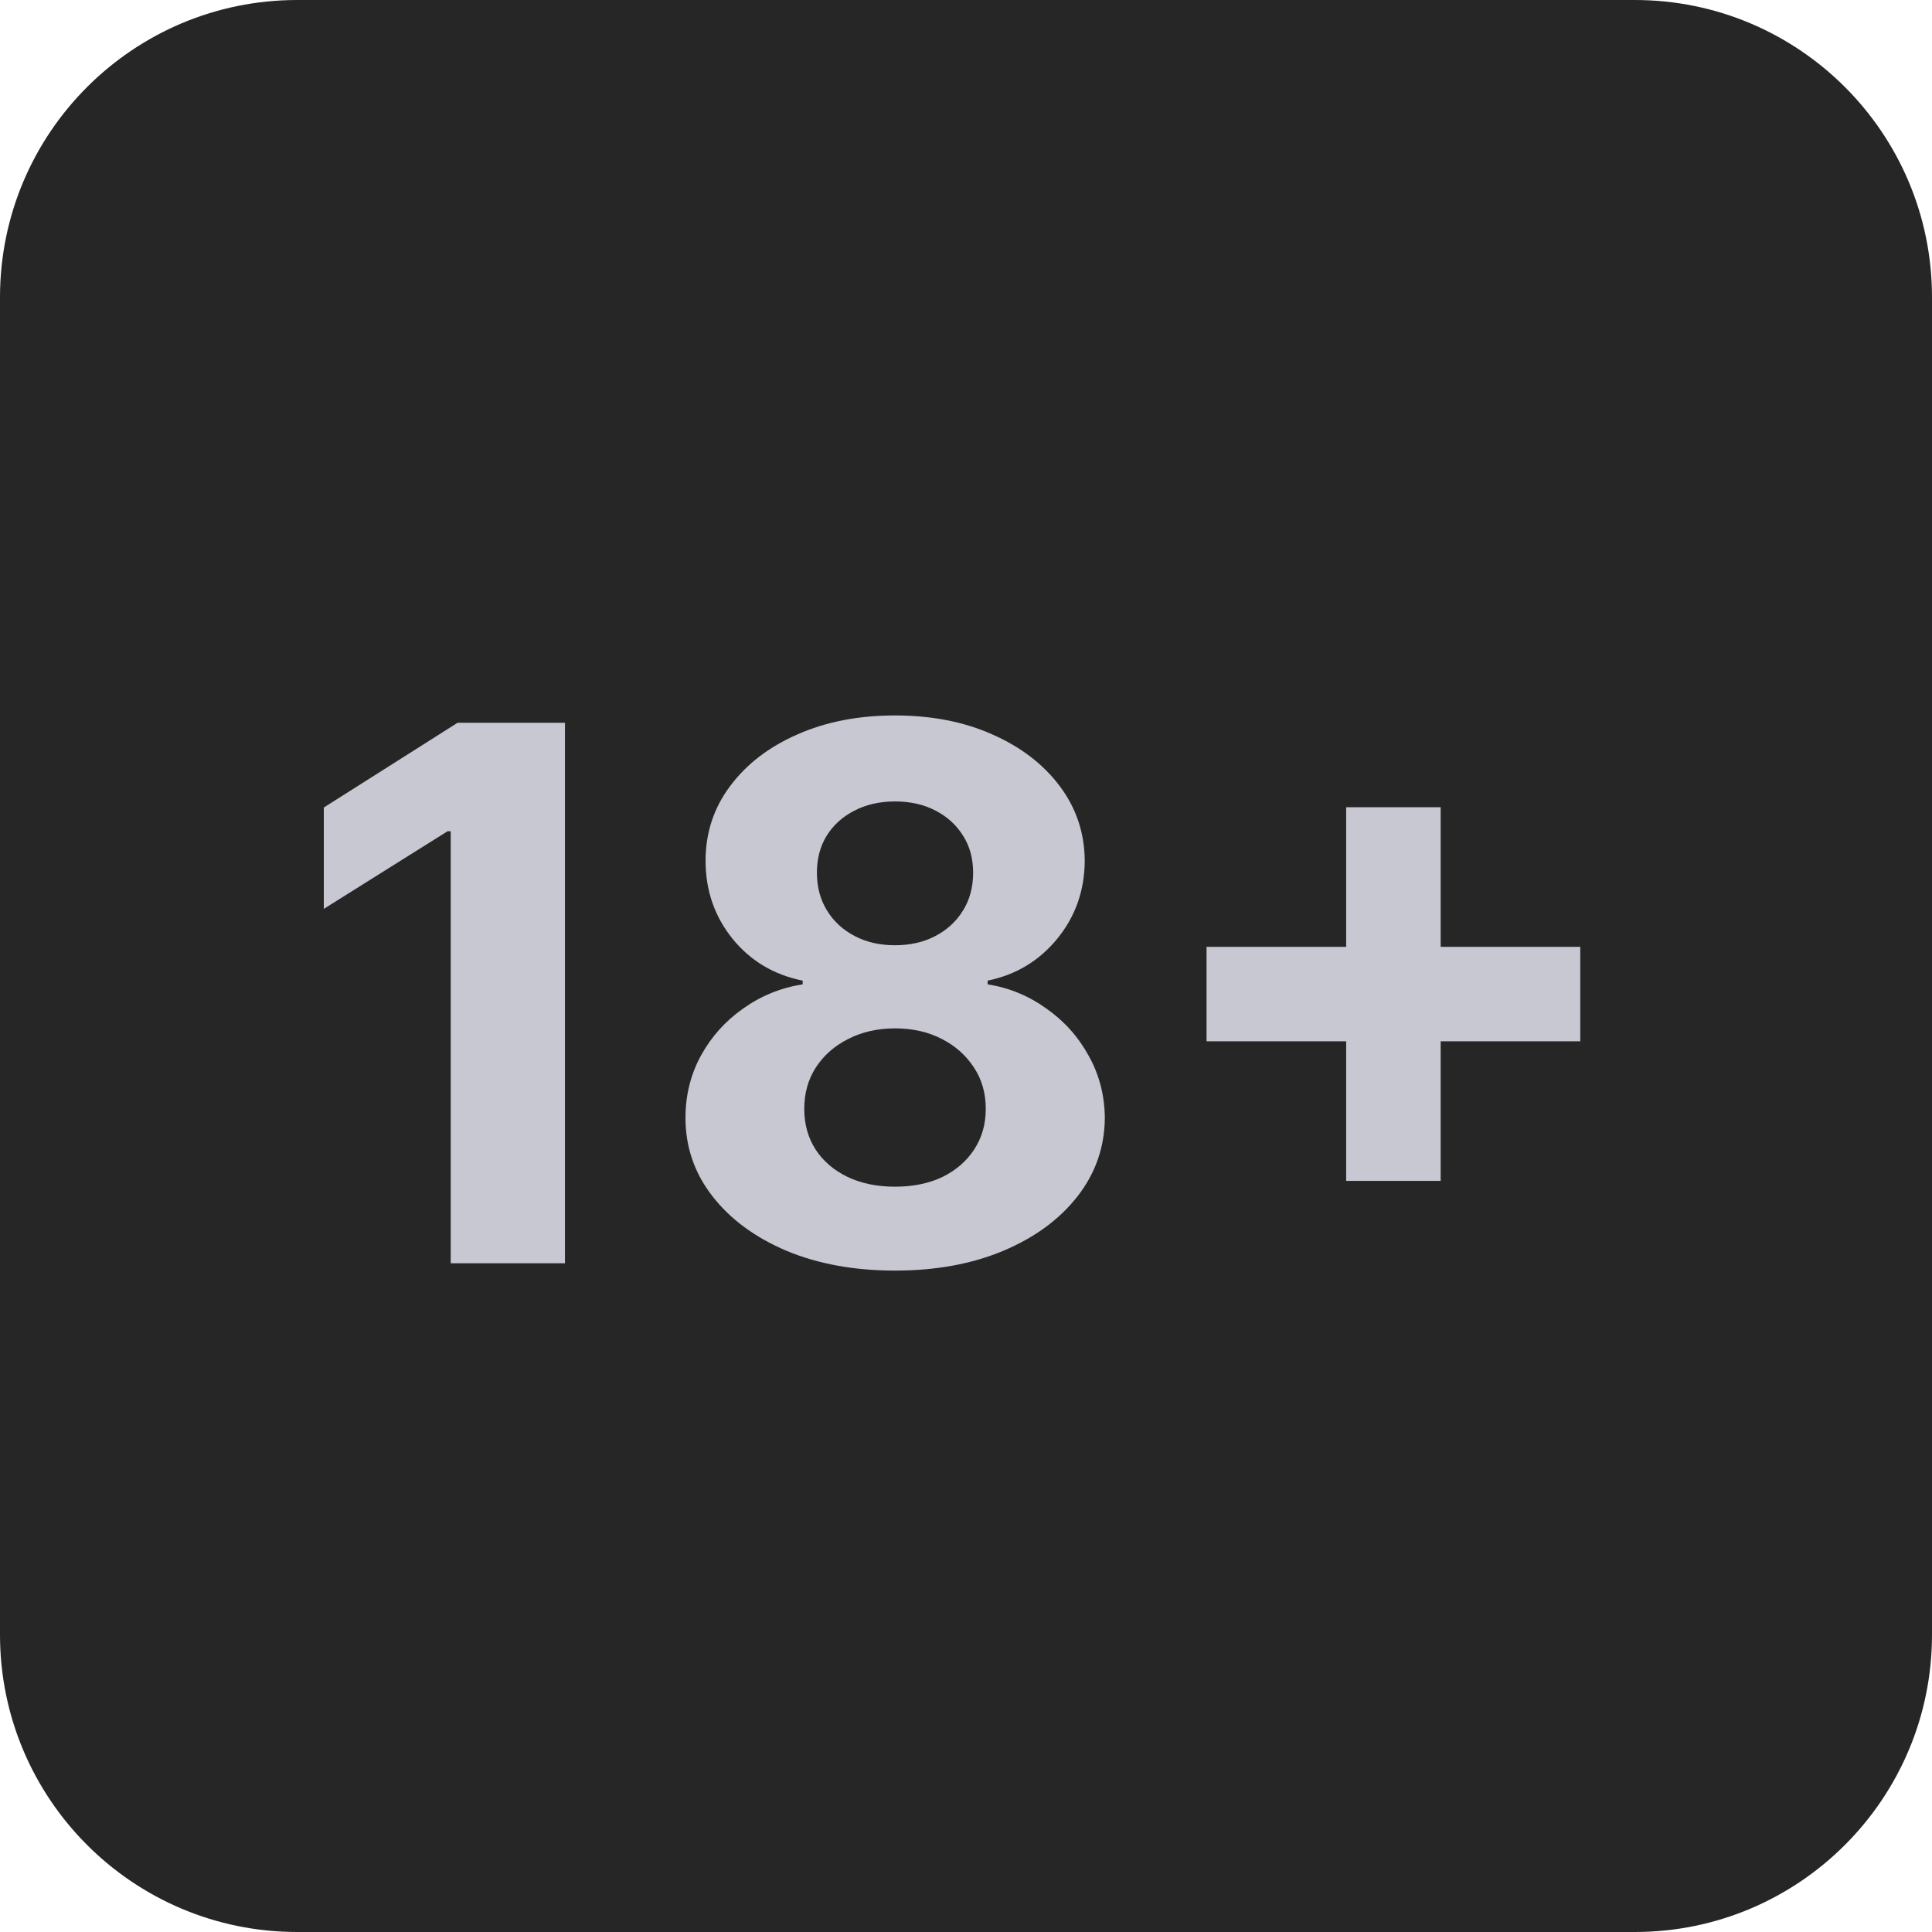
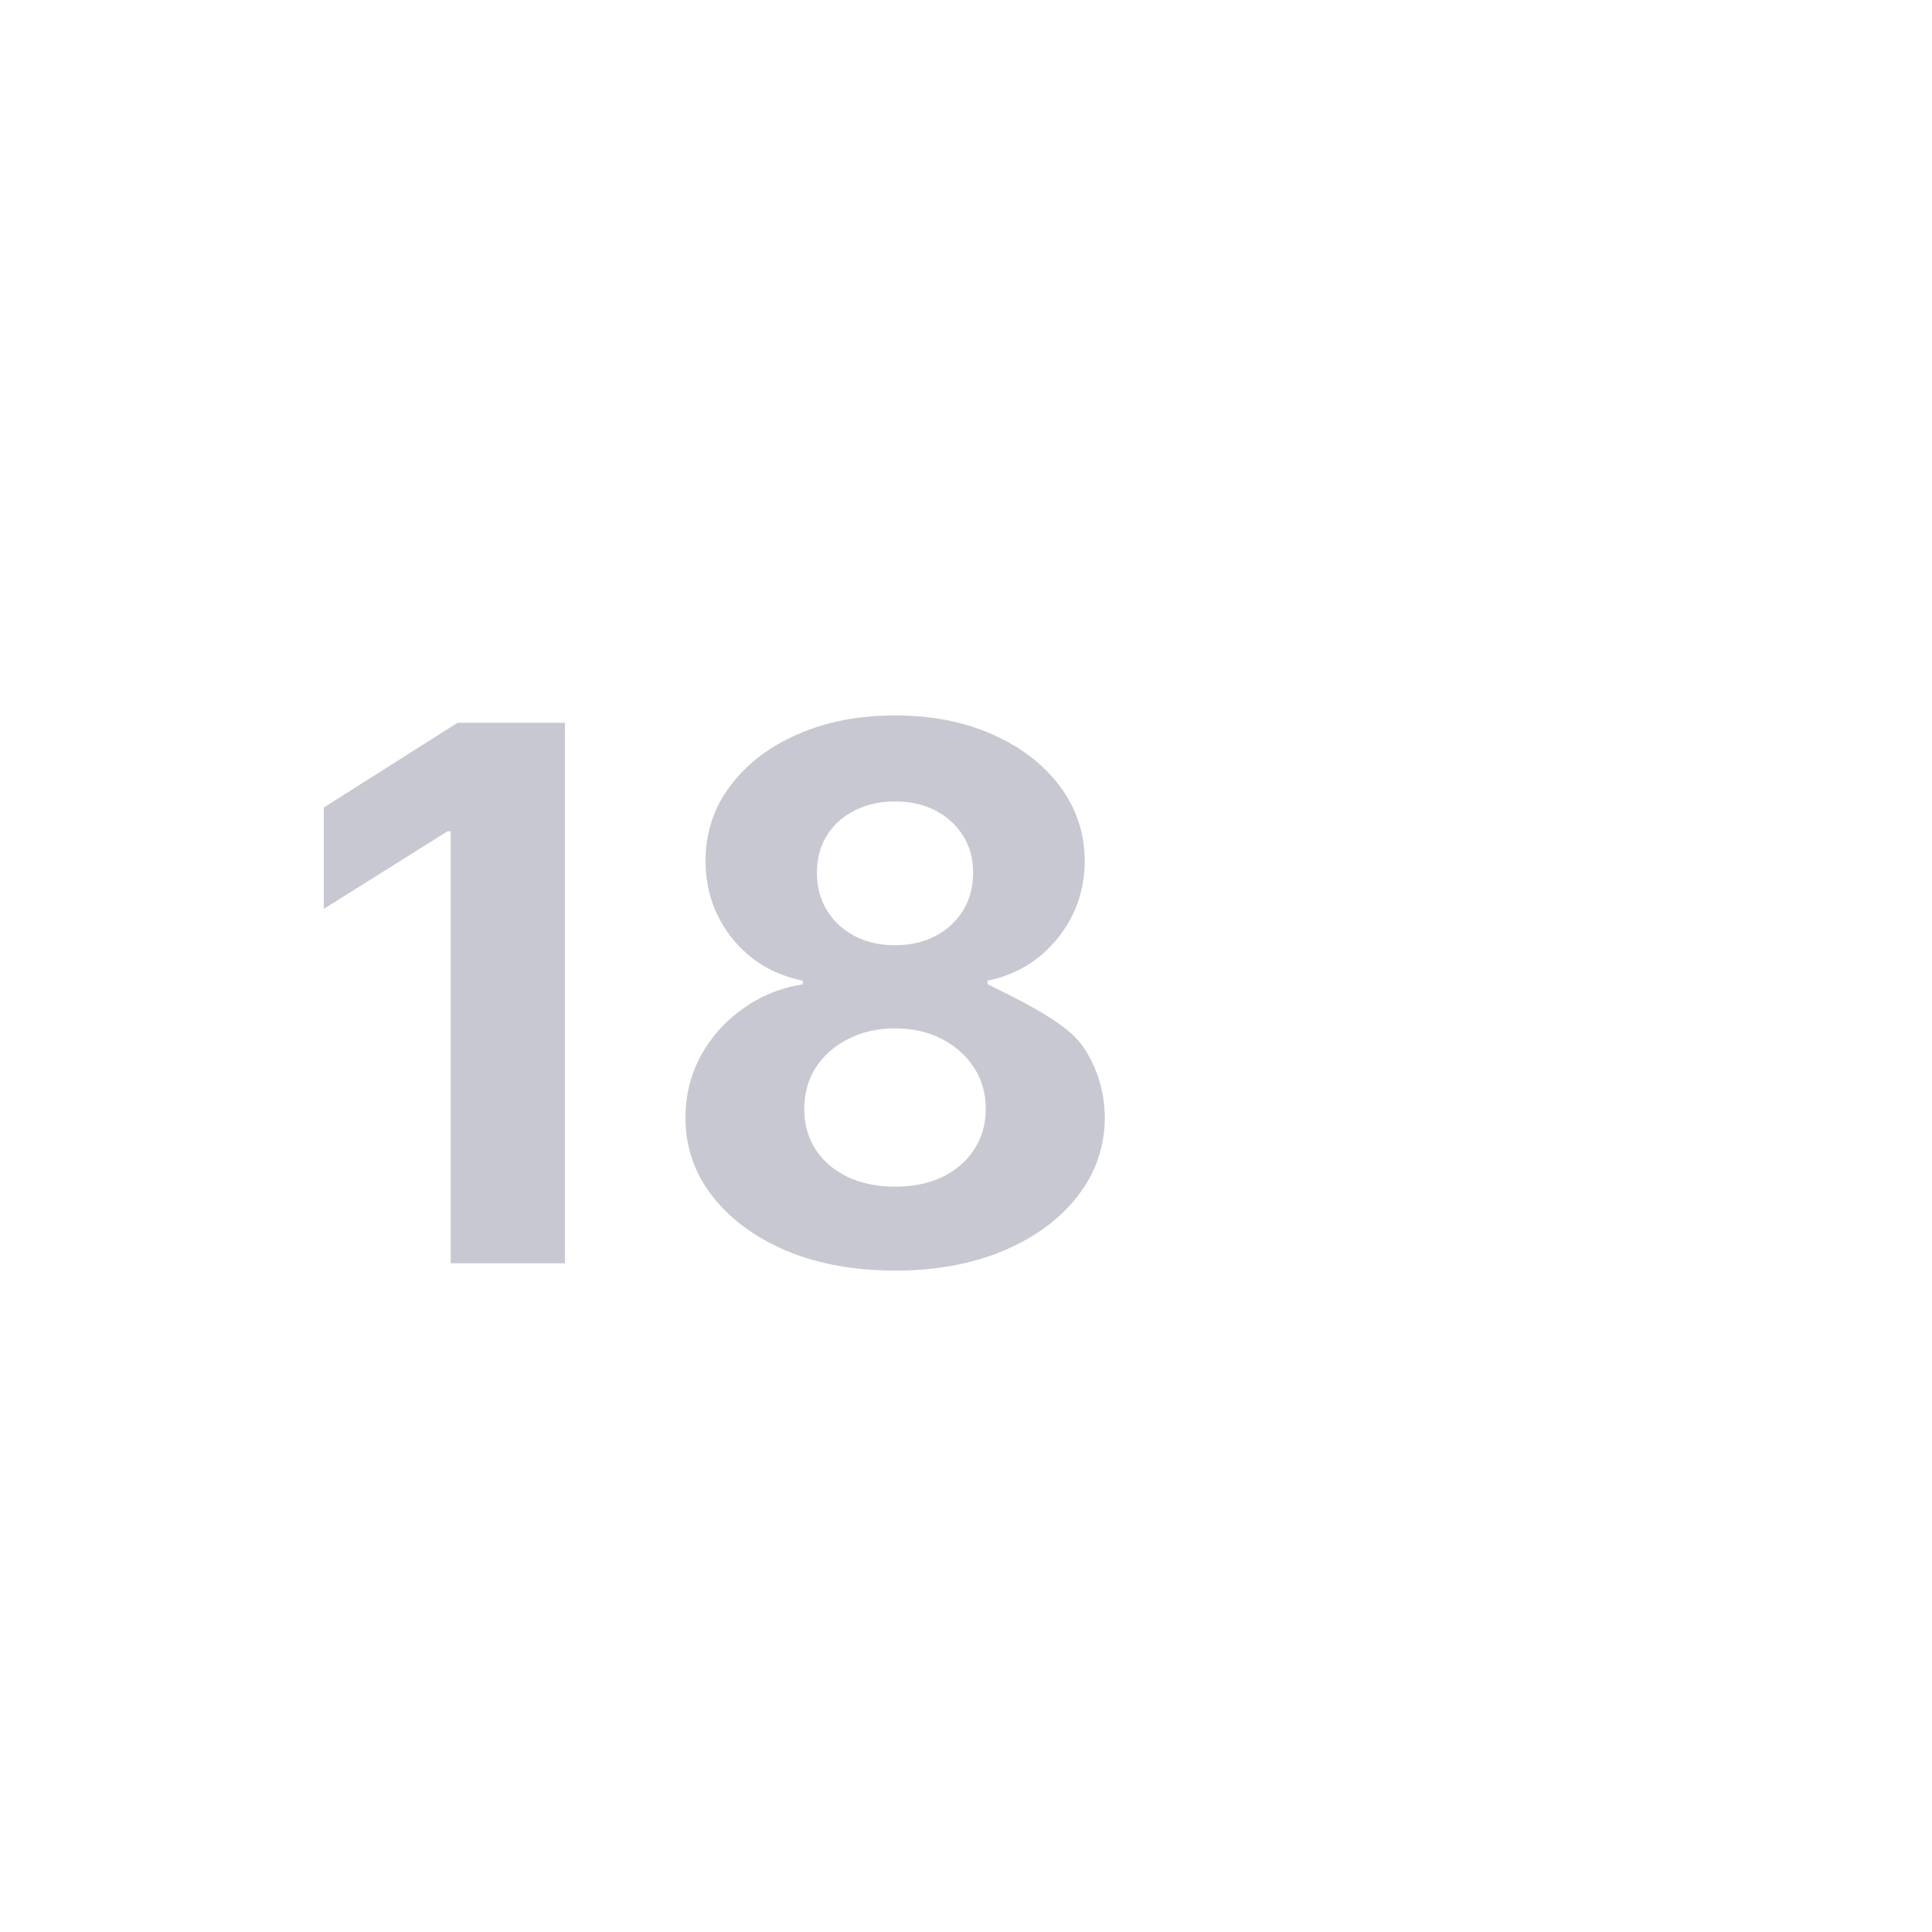
<svg xmlns="http://www.w3.org/2000/svg" width="35" height="35" viewBox="0 0 35 35" fill="none">
-   <path d="M0 5.385C0 2.411 2.411 0 5.385 0H29.615C32.589 0 35 2.411 35 5.385V29.615C35 32.589 32.589 35 29.615 35H5.385C2.411 35 0 32.589 0 29.615V5.385Z" fill="#262626" />
  <path d="M10.235 13.094V22.885H8.165V15.059H8.108L5.866 16.465V14.629L8.289 13.094H10.235Z" fill="#C7C8D1" />
-   <path d="M16.214 23.018C15.478 23.018 14.823 22.899 14.249 22.66C13.679 22.418 13.231 22.088 12.906 21.67C12.581 21.253 12.418 20.78 12.418 20.251C12.418 19.843 12.511 19.468 12.696 19.127C12.884 18.783 13.139 18.498 13.461 18.272C13.783 18.042 14.143 17.895 14.541 17.832V17.765C14.018 17.66 13.594 17.406 13.269 17.005C12.944 16.6 12.782 16.13 12.782 15.595C12.782 15.088 12.93 14.637 13.226 14.242C13.523 13.843 13.929 13.531 14.445 13.305C14.965 13.075 15.554 12.961 16.214 12.961C16.874 12.961 17.462 13.075 17.978 13.305C18.497 13.534 18.905 13.848 19.202 14.246C19.498 14.642 19.648 15.091 19.651 15.595C19.648 16.133 19.482 16.603 19.154 17.005C18.826 17.406 18.405 17.66 17.892 17.765V17.832C18.284 17.895 18.639 18.042 18.958 18.272C19.28 18.498 19.535 18.783 19.723 19.127C19.914 19.468 20.011 19.843 20.015 20.251C20.011 20.78 19.847 21.253 19.522 21.67C19.197 22.088 18.748 22.418 18.174 22.66C17.604 22.899 16.95 23.018 16.214 23.018ZM16.214 21.498C16.542 21.498 16.829 21.439 17.075 21.321C17.32 21.2 17.511 21.035 17.648 20.824C17.788 20.611 17.858 20.365 17.858 20.088C17.858 19.805 17.787 19.554 17.643 19.338C17.5 19.118 17.306 18.946 17.06 18.821C16.815 18.694 16.533 18.63 16.214 18.63C15.899 18.63 15.617 18.694 15.368 18.821C15.119 18.946 14.923 19.118 14.78 19.338C14.64 19.554 14.57 19.805 14.57 20.088C14.57 20.365 14.638 20.611 14.775 20.824C14.912 21.035 15.105 21.2 15.354 21.321C15.602 21.439 15.889 21.498 16.214 21.498ZM16.214 17.124C16.488 17.124 16.732 17.069 16.945 16.957C17.159 16.845 17.326 16.691 17.447 16.493C17.569 16.296 17.629 16.068 17.629 15.81C17.629 15.555 17.569 15.332 17.447 15.14C17.326 14.946 17.161 14.795 16.95 14.686C16.74 14.575 16.494 14.519 16.214 14.519C15.937 14.519 15.691 14.575 15.478 14.686C15.264 14.795 15.097 14.946 14.976 15.14C14.858 15.332 14.799 15.555 14.799 15.81C14.799 16.068 14.86 16.296 14.981 16.493C15.102 16.691 15.269 16.845 15.483 16.957C15.696 17.069 15.94 17.124 16.214 17.124Z" fill="#C7C8D1" />
-   <path d="M24.387 21.393V14.624H26.099V21.393H24.387ZM21.858 18.864V17.153H28.628V18.864H21.858Z" fill="#C7C8D1" />
+   <path d="M16.214 23.018C15.478 23.018 14.823 22.899 14.249 22.66C13.679 22.418 13.231 22.088 12.906 21.67C12.581 21.253 12.418 20.78 12.418 20.251C12.418 19.843 12.511 19.468 12.696 19.127C12.884 18.783 13.139 18.498 13.461 18.272C13.783 18.042 14.143 17.895 14.541 17.832V17.765C14.018 17.66 13.594 17.406 13.269 17.005C12.944 16.6 12.782 16.13 12.782 15.595C12.782 15.088 12.93 14.637 13.226 14.242C13.523 13.843 13.929 13.531 14.445 13.305C14.965 13.075 15.554 12.961 16.214 12.961C16.874 12.961 17.462 13.075 17.978 13.305C18.497 13.534 18.905 13.848 19.202 14.246C19.498 14.642 19.648 15.091 19.651 15.595C19.648 16.133 19.482 16.603 19.154 17.005C18.826 17.406 18.405 17.66 17.892 17.765V17.832C19.28 18.498 19.535 18.783 19.723 19.127C19.914 19.468 20.011 19.843 20.015 20.251C20.011 20.78 19.847 21.253 19.522 21.67C19.197 22.088 18.748 22.418 18.174 22.66C17.604 22.899 16.95 23.018 16.214 23.018ZM16.214 21.498C16.542 21.498 16.829 21.439 17.075 21.321C17.32 21.2 17.511 21.035 17.648 20.824C17.788 20.611 17.858 20.365 17.858 20.088C17.858 19.805 17.787 19.554 17.643 19.338C17.5 19.118 17.306 18.946 17.06 18.821C16.815 18.694 16.533 18.63 16.214 18.63C15.899 18.63 15.617 18.694 15.368 18.821C15.119 18.946 14.923 19.118 14.78 19.338C14.64 19.554 14.57 19.805 14.57 20.088C14.57 20.365 14.638 20.611 14.775 20.824C14.912 21.035 15.105 21.2 15.354 21.321C15.602 21.439 15.889 21.498 16.214 21.498ZM16.214 17.124C16.488 17.124 16.732 17.069 16.945 16.957C17.159 16.845 17.326 16.691 17.447 16.493C17.569 16.296 17.629 16.068 17.629 15.81C17.629 15.555 17.569 15.332 17.447 15.14C17.326 14.946 17.161 14.795 16.95 14.686C16.74 14.575 16.494 14.519 16.214 14.519C15.937 14.519 15.691 14.575 15.478 14.686C15.264 14.795 15.097 14.946 14.976 15.14C14.858 15.332 14.799 15.555 14.799 15.81C14.799 16.068 14.86 16.296 14.981 16.493C15.102 16.691 15.269 16.845 15.483 16.957C15.696 17.069 15.94 17.124 16.214 17.124Z" fill="#C7C8D1" />
</svg>